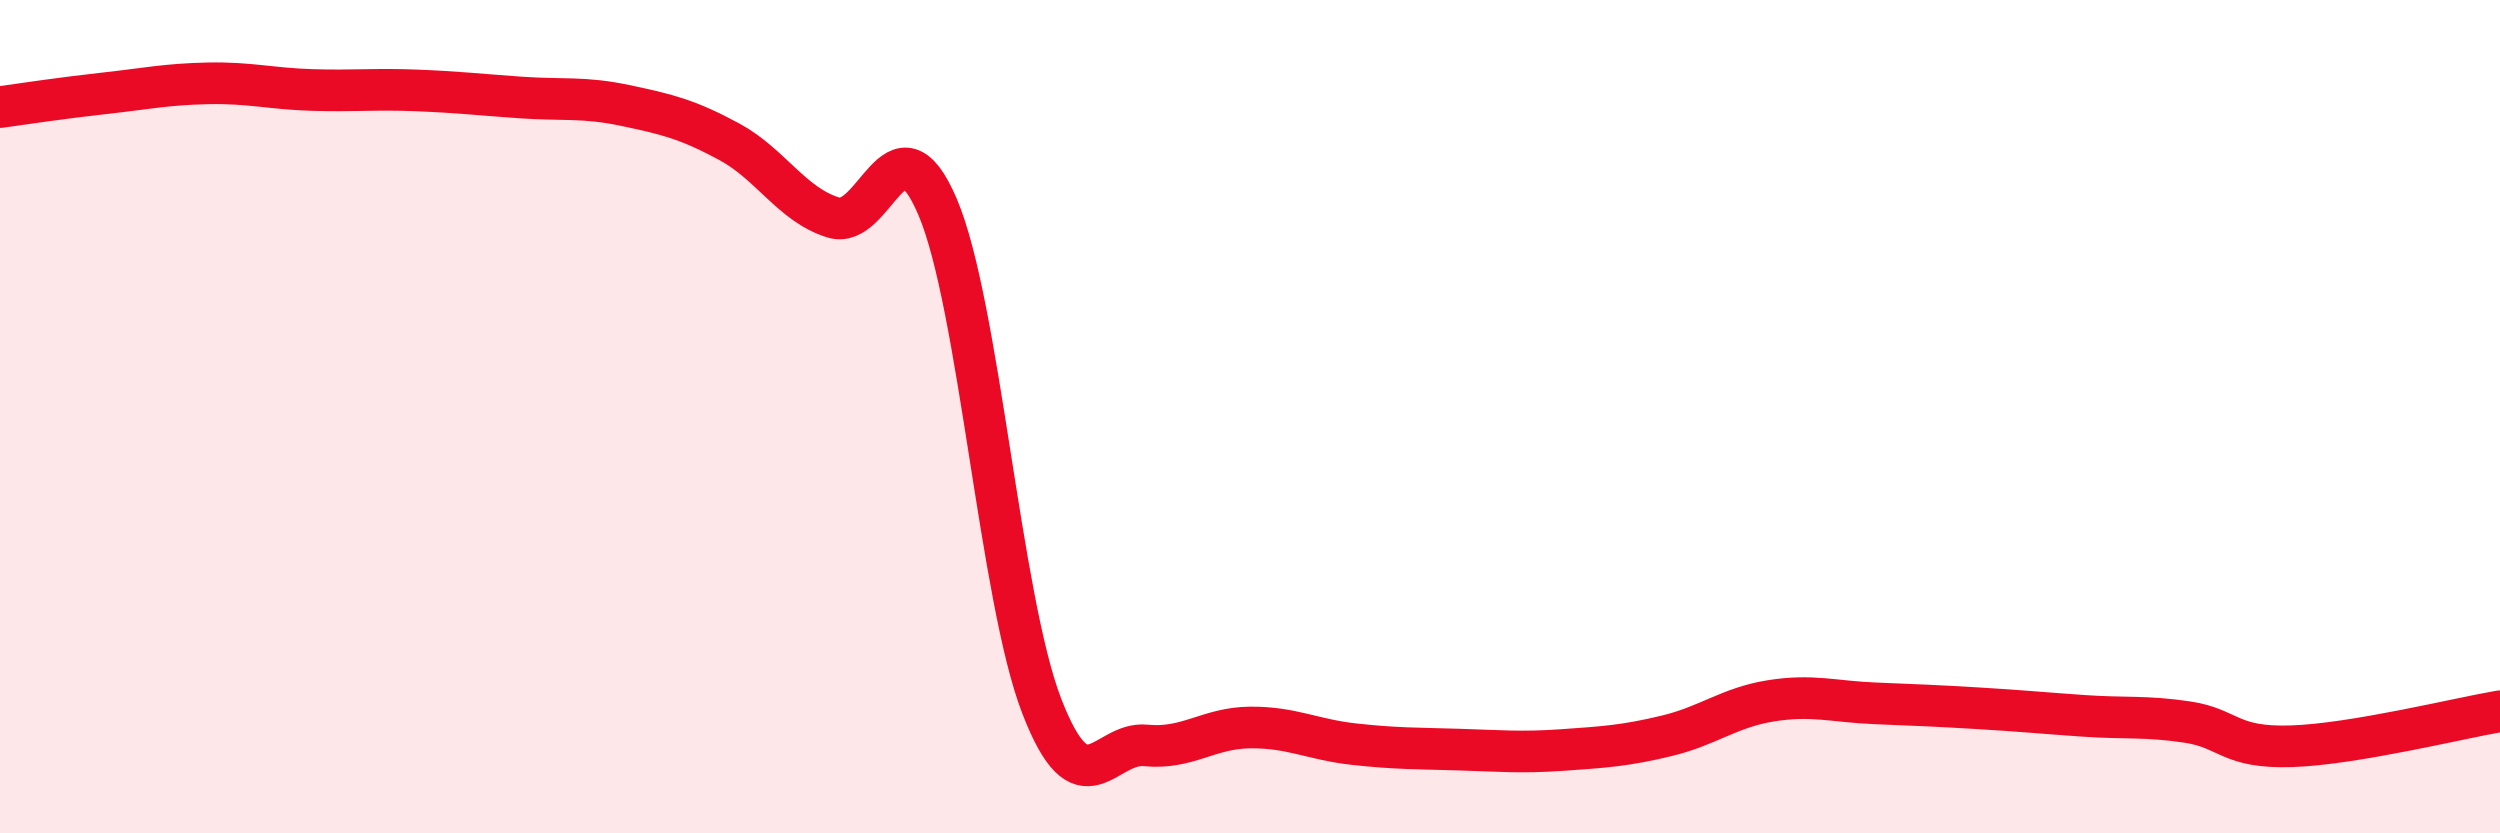
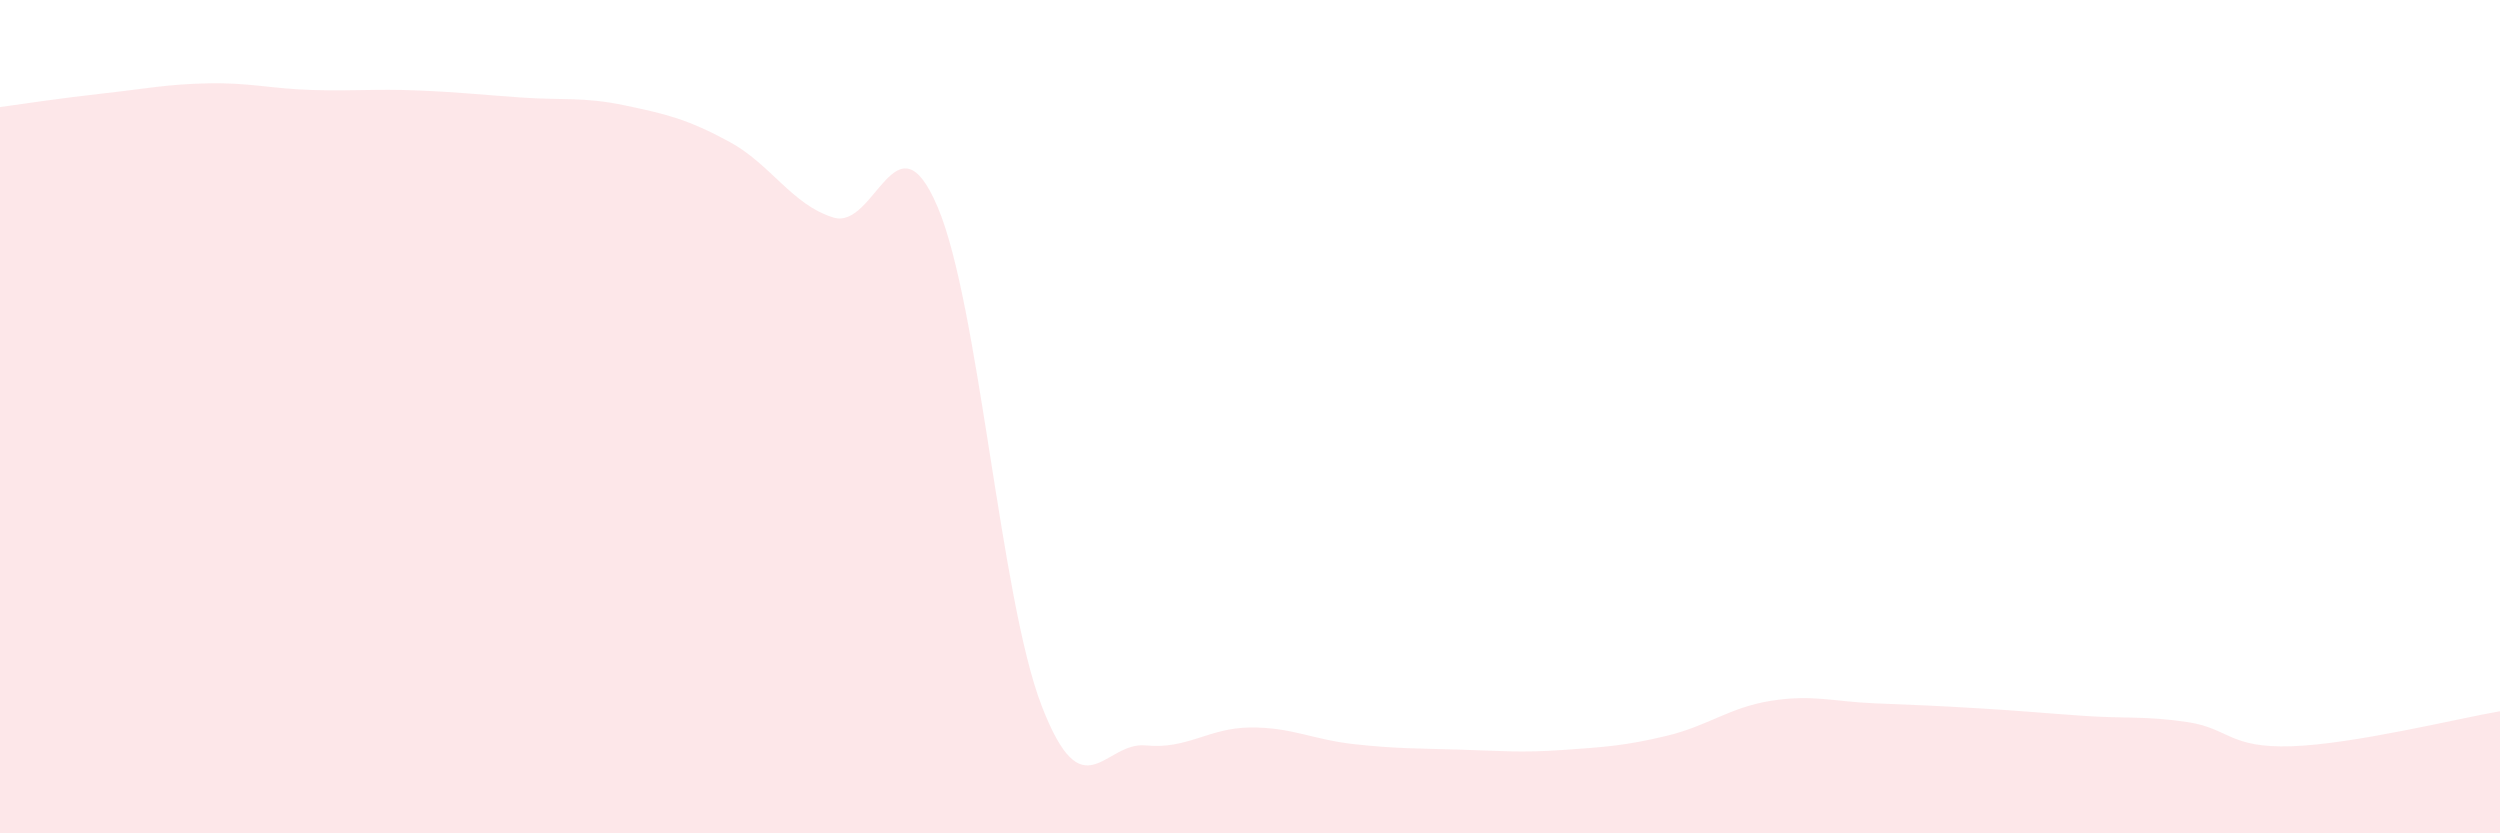
<svg xmlns="http://www.w3.org/2000/svg" width="60" height="20" viewBox="0 0 60 20">
  <path d="M 0,2.57 C 0.5,2.5 1.5,2.35 2.5,2.24 C 3.5,2.13 4,2.02 5,2 C 6,1.98 6.5,2.13 7.5,2.16 C 8.5,2.19 9,2.13 10,2.17 C 11,2.21 11.5,2.27 12.5,2.34 C 13.5,2.41 14,2.32 15,2.53 C 16,2.74 16.5,2.86 17.5,3.4 C 18.5,3.94 19,4.91 20,5.22 C 21,5.53 21.5,2.62 22.5,4.96 C 23.5,7.3 24,14.35 25,16.94 C 26,19.53 26.5,17.79 27.5,17.89 C 28.5,17.99 29,17.47 30,17.46 C 31,17.45 31.5,17.75 32.5,17.86 C 33.5,17.97 34,17.96 35,17.99 C 36,18.02 36.5,18.07 37.5,18 C 38.5,17.93 39,17.9 40,17.66 C 41,17.42 41.5,16.98 42.5,16.82 C 43.5,16.66 44,16.84 45,16.88 C 46,16.92 46.5,16.94 47.5,17 C 48.5,17.06 49,17.11 50,17.18 C 51,17.25 51.5,17.18 52.5,17.33 C 53.5,17.48 53.5,17.96 55,17.91 C 56.5,17.86 59,17.24 60,17.07L60 20L0 20Z" fill="#EB0A25" opacity="0.1" stroke-linecap="round" stroke-linejoin="round" />
-   <path d="M 0,2.57 C 0.5,2.5 1.5,2.35 2.5,2.24 C 3.5,2.13 4,2.02 5,2 C 6,1.98 6.5,2.13 7.5,2.16 C 8.5,2.19 9,2.13 10,2.17 C 11,2.21 11.5,2.27 12.5,2.34 C 13.5,2.41 14,2.32 15,2.53 C 16,2.74 16.5,2.86 17.5,3.4 C 18.5,3.94 19,4.91 20,5.22 C 21,5.53 21.5,2.62 22.5,4.96 C 23.5,7.3 24,14.35 25,16.94 C 26,19.53 26.5,17.79 27.5,17.89 C 28.5,17.99 29,17.47 30,17.46 C 31,17.45 31.5,17.75 32.5,17.86 C 33.5,17.97 34,17.96 35,17.99 C 36,18.02 36.5,18.07 37.5,18 C 38.5,17.93 39,17.9 40,17.66 C 41,17.42 41.5,16.98 42.5,16.82 C 43.5,16.66 44,16.84 45,16.88 C 46,16.92 46.5,16.94 47.5,17 C 48.5,17.06 49,17.11 50,17.18 C 51,17.25 51.5,17.18 52.5,17.33 C 53.5,17.48 53.5,17.96 55,17.91 C 56.5,17.86 59,17.24 60,17.07" stroke="#EB0A25" stroke-width="1" fill="none" stroke-linecap="round" stroke-linejoin="round" />
</svg>